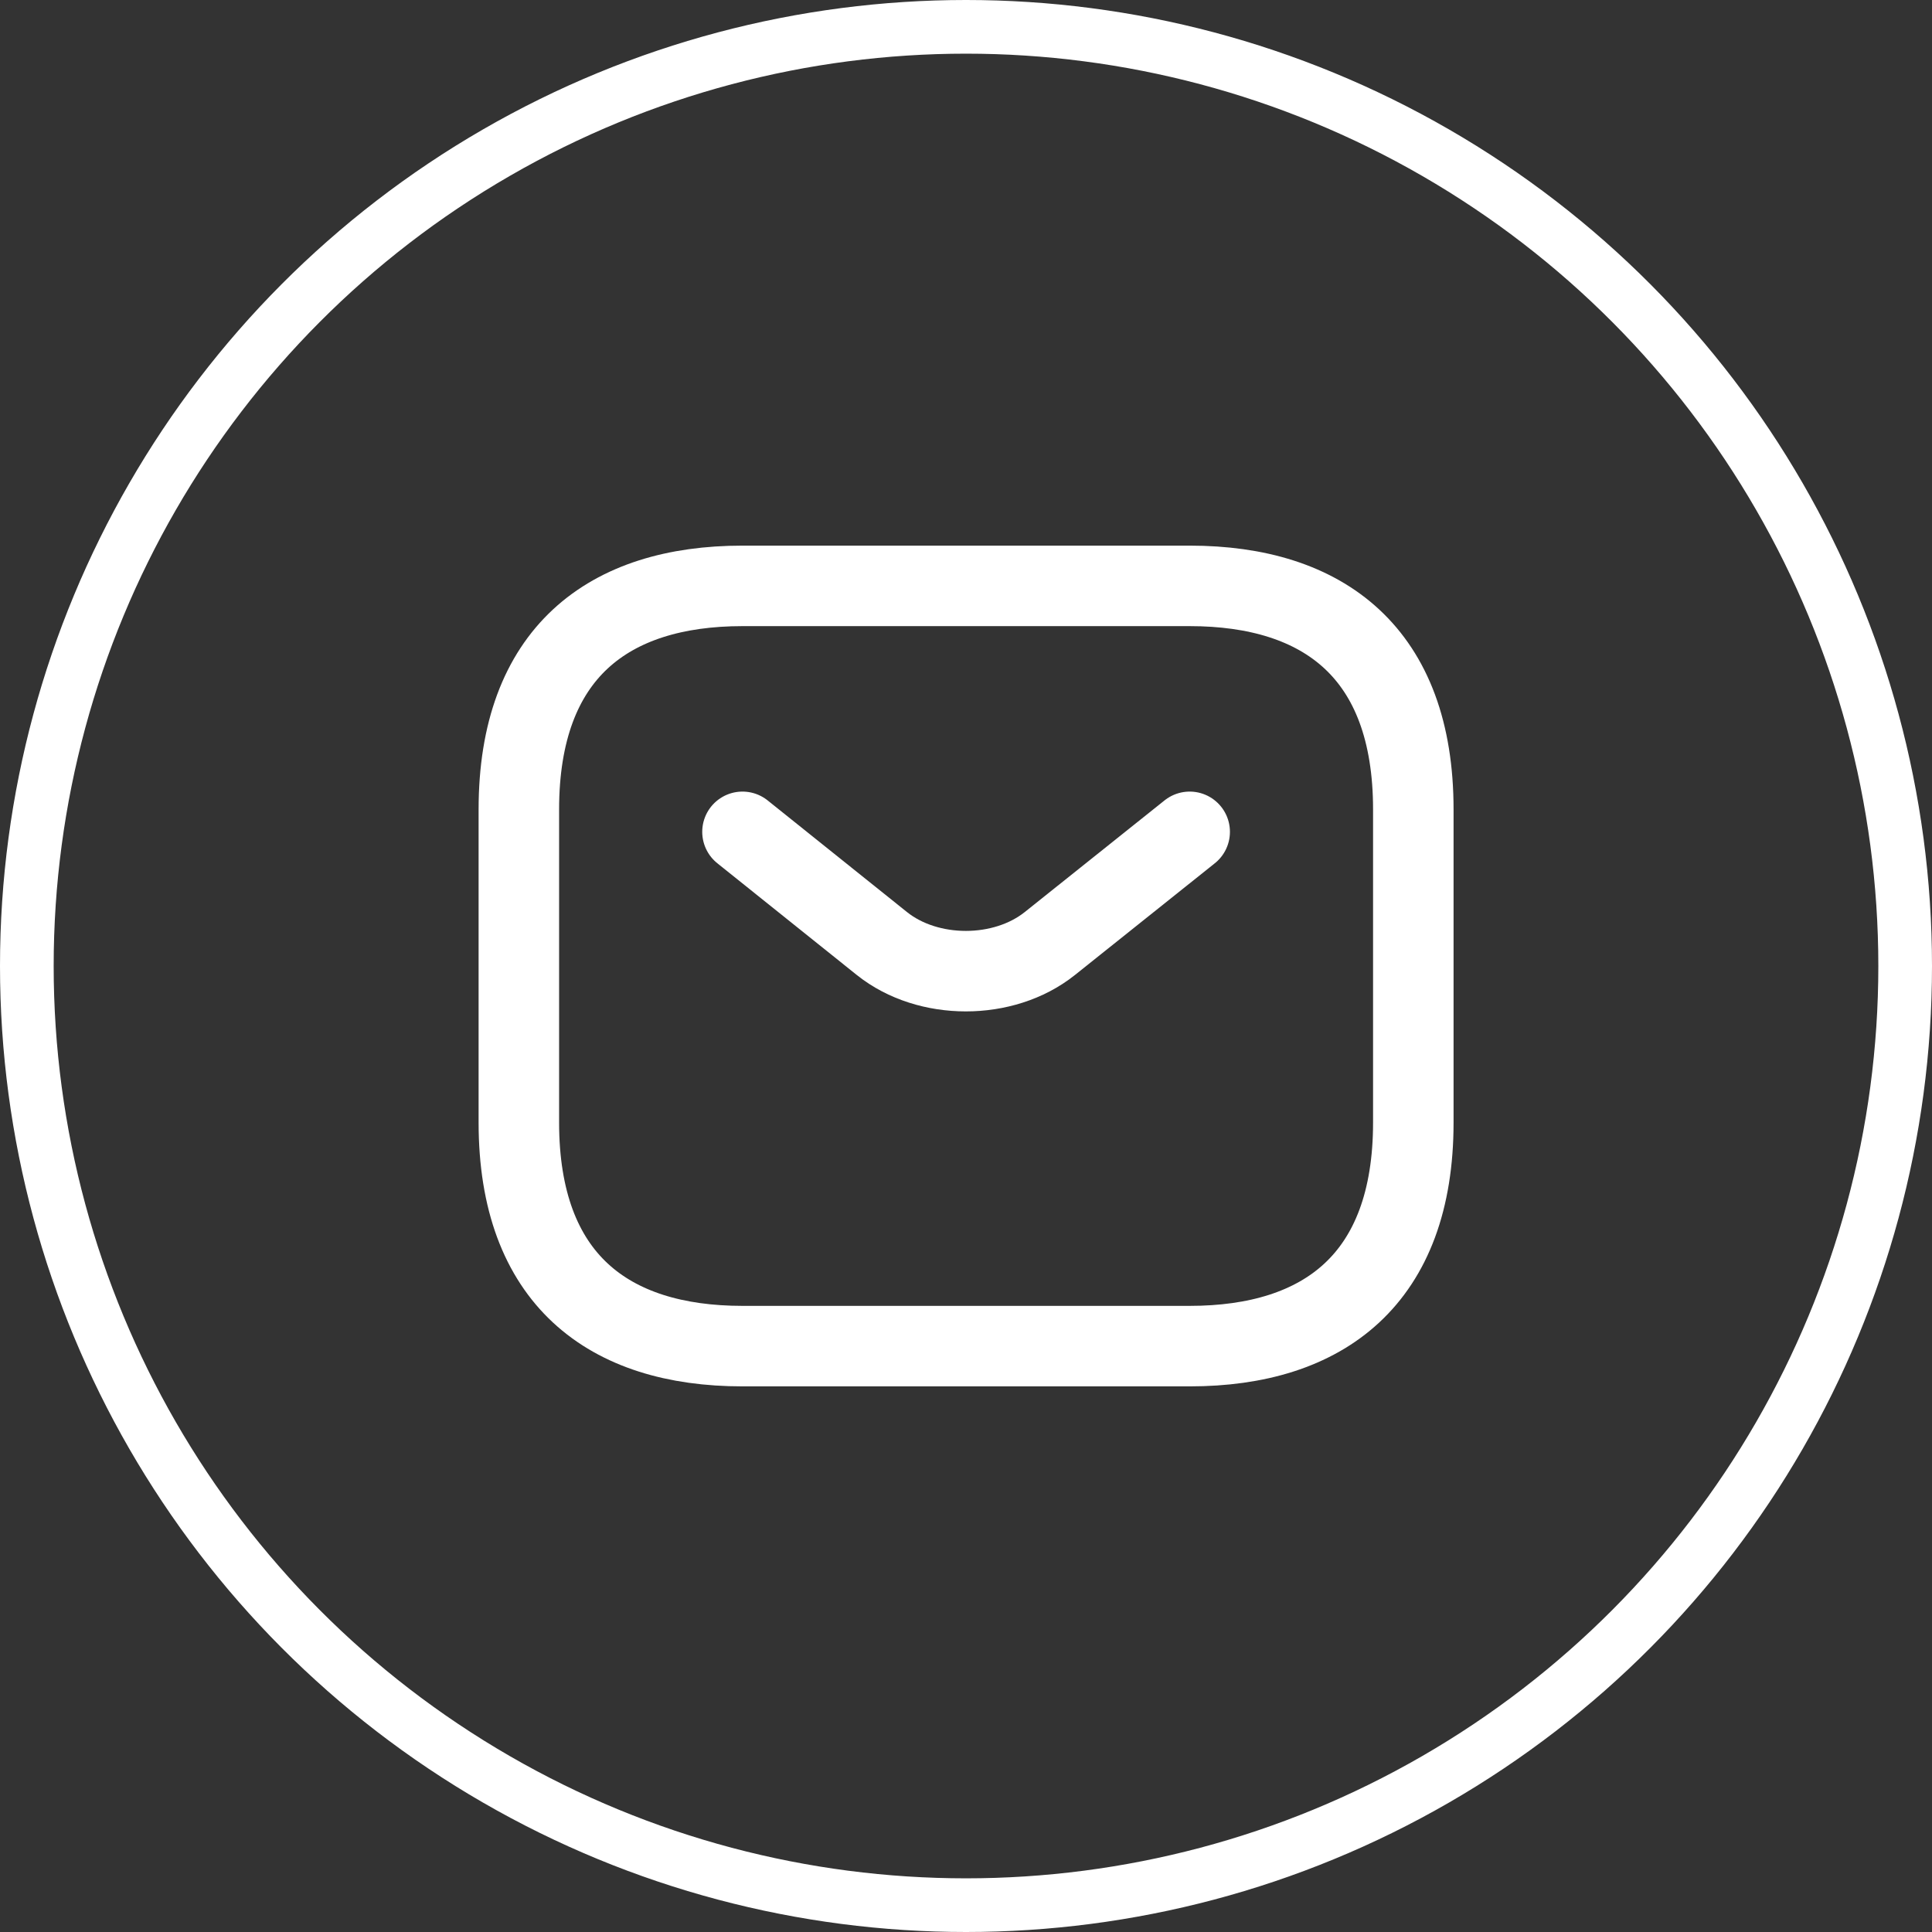
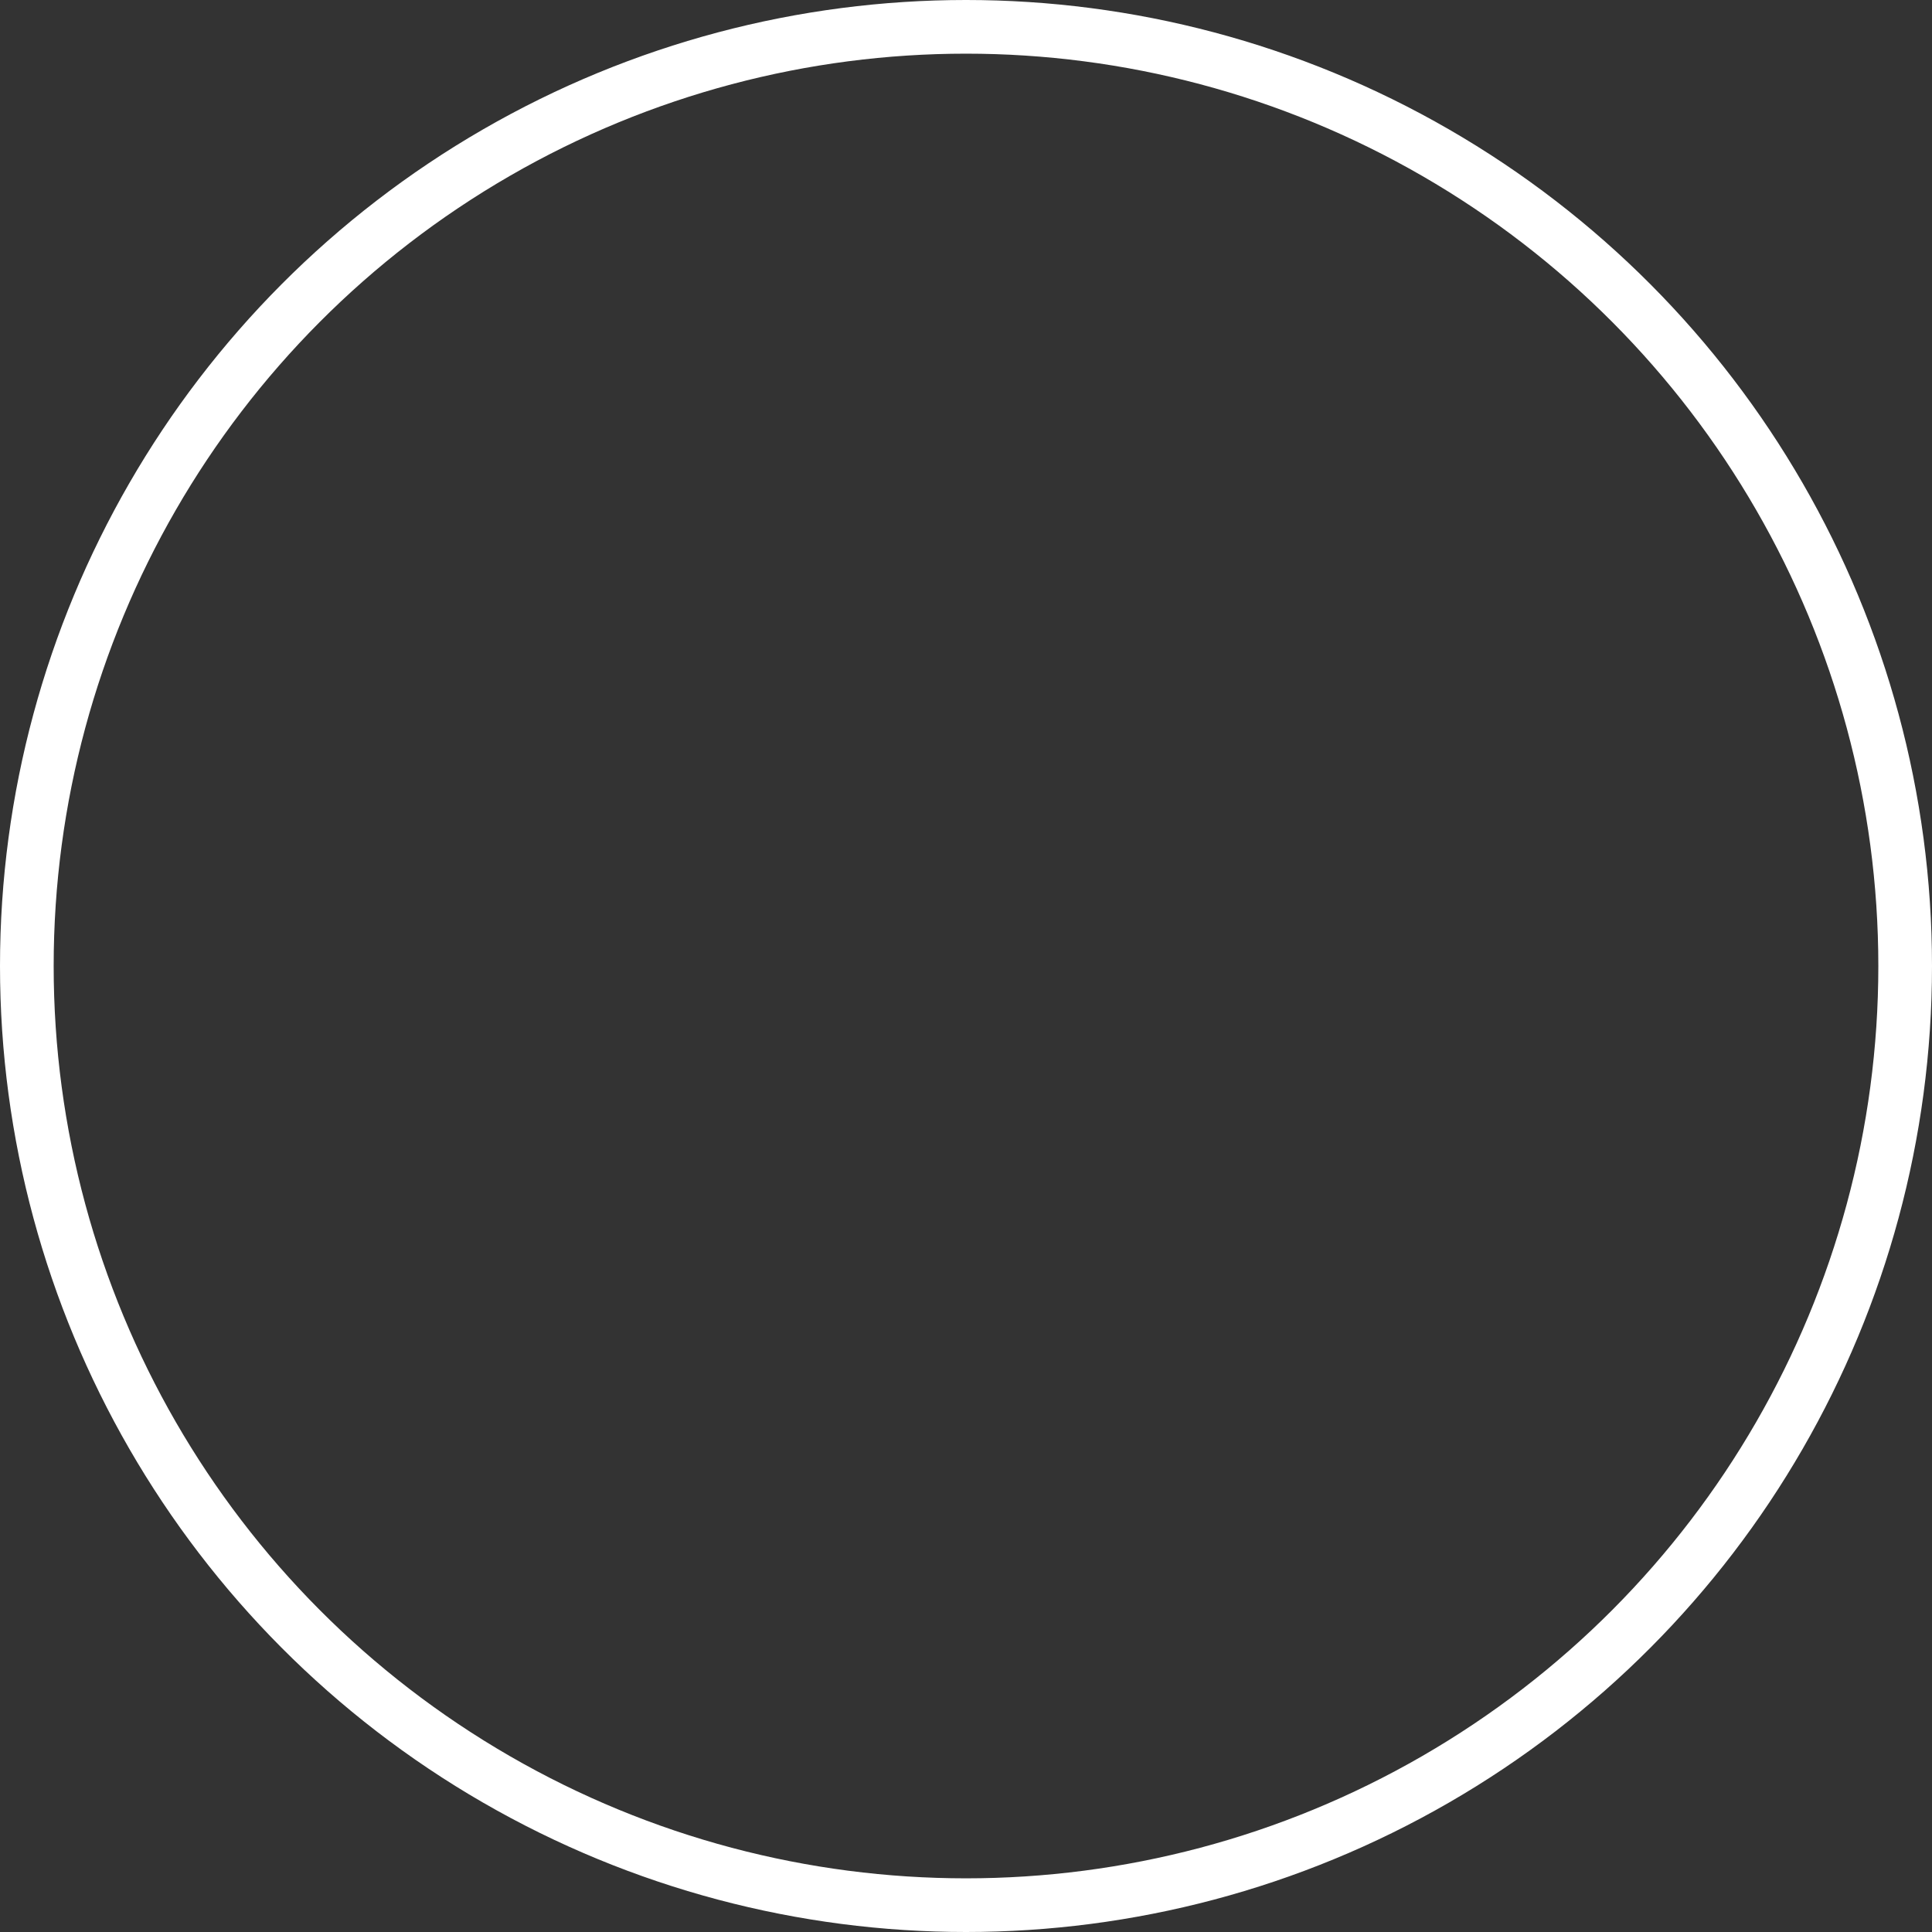
<svg xmlns="http://www.w3.org/2000/svg" width="36" height="36" viewBox="0 0 36 36" fill="none">
  <rect x="0" y="0" width="36" height="36" fill="#333333" stroke="none" />
  <circle cx="18" cy="18" r="17.5" stroke="white" />
-   <path d="M22.168 15.5L19.56 17.583C18.701 18.267 17.293 18.267 16.435 17.583L13.835 15.5M22.168 25.083H13.835C11.335 25.083 9.668 23.833 9.668 20.917V15.083C9.668 12.167 11.335 10.917 13.835 10.917H22.168C24.668 10.917 26.335 12.167 26.335 15.083V20.917C26.335 23.833 24.668 25.083 22.168 25.083Z" stroke="white" stroke-width="1.5" stroke-miterlimit="10" stroke-linecap="round" stroke-linejoin="round" />
</svg>